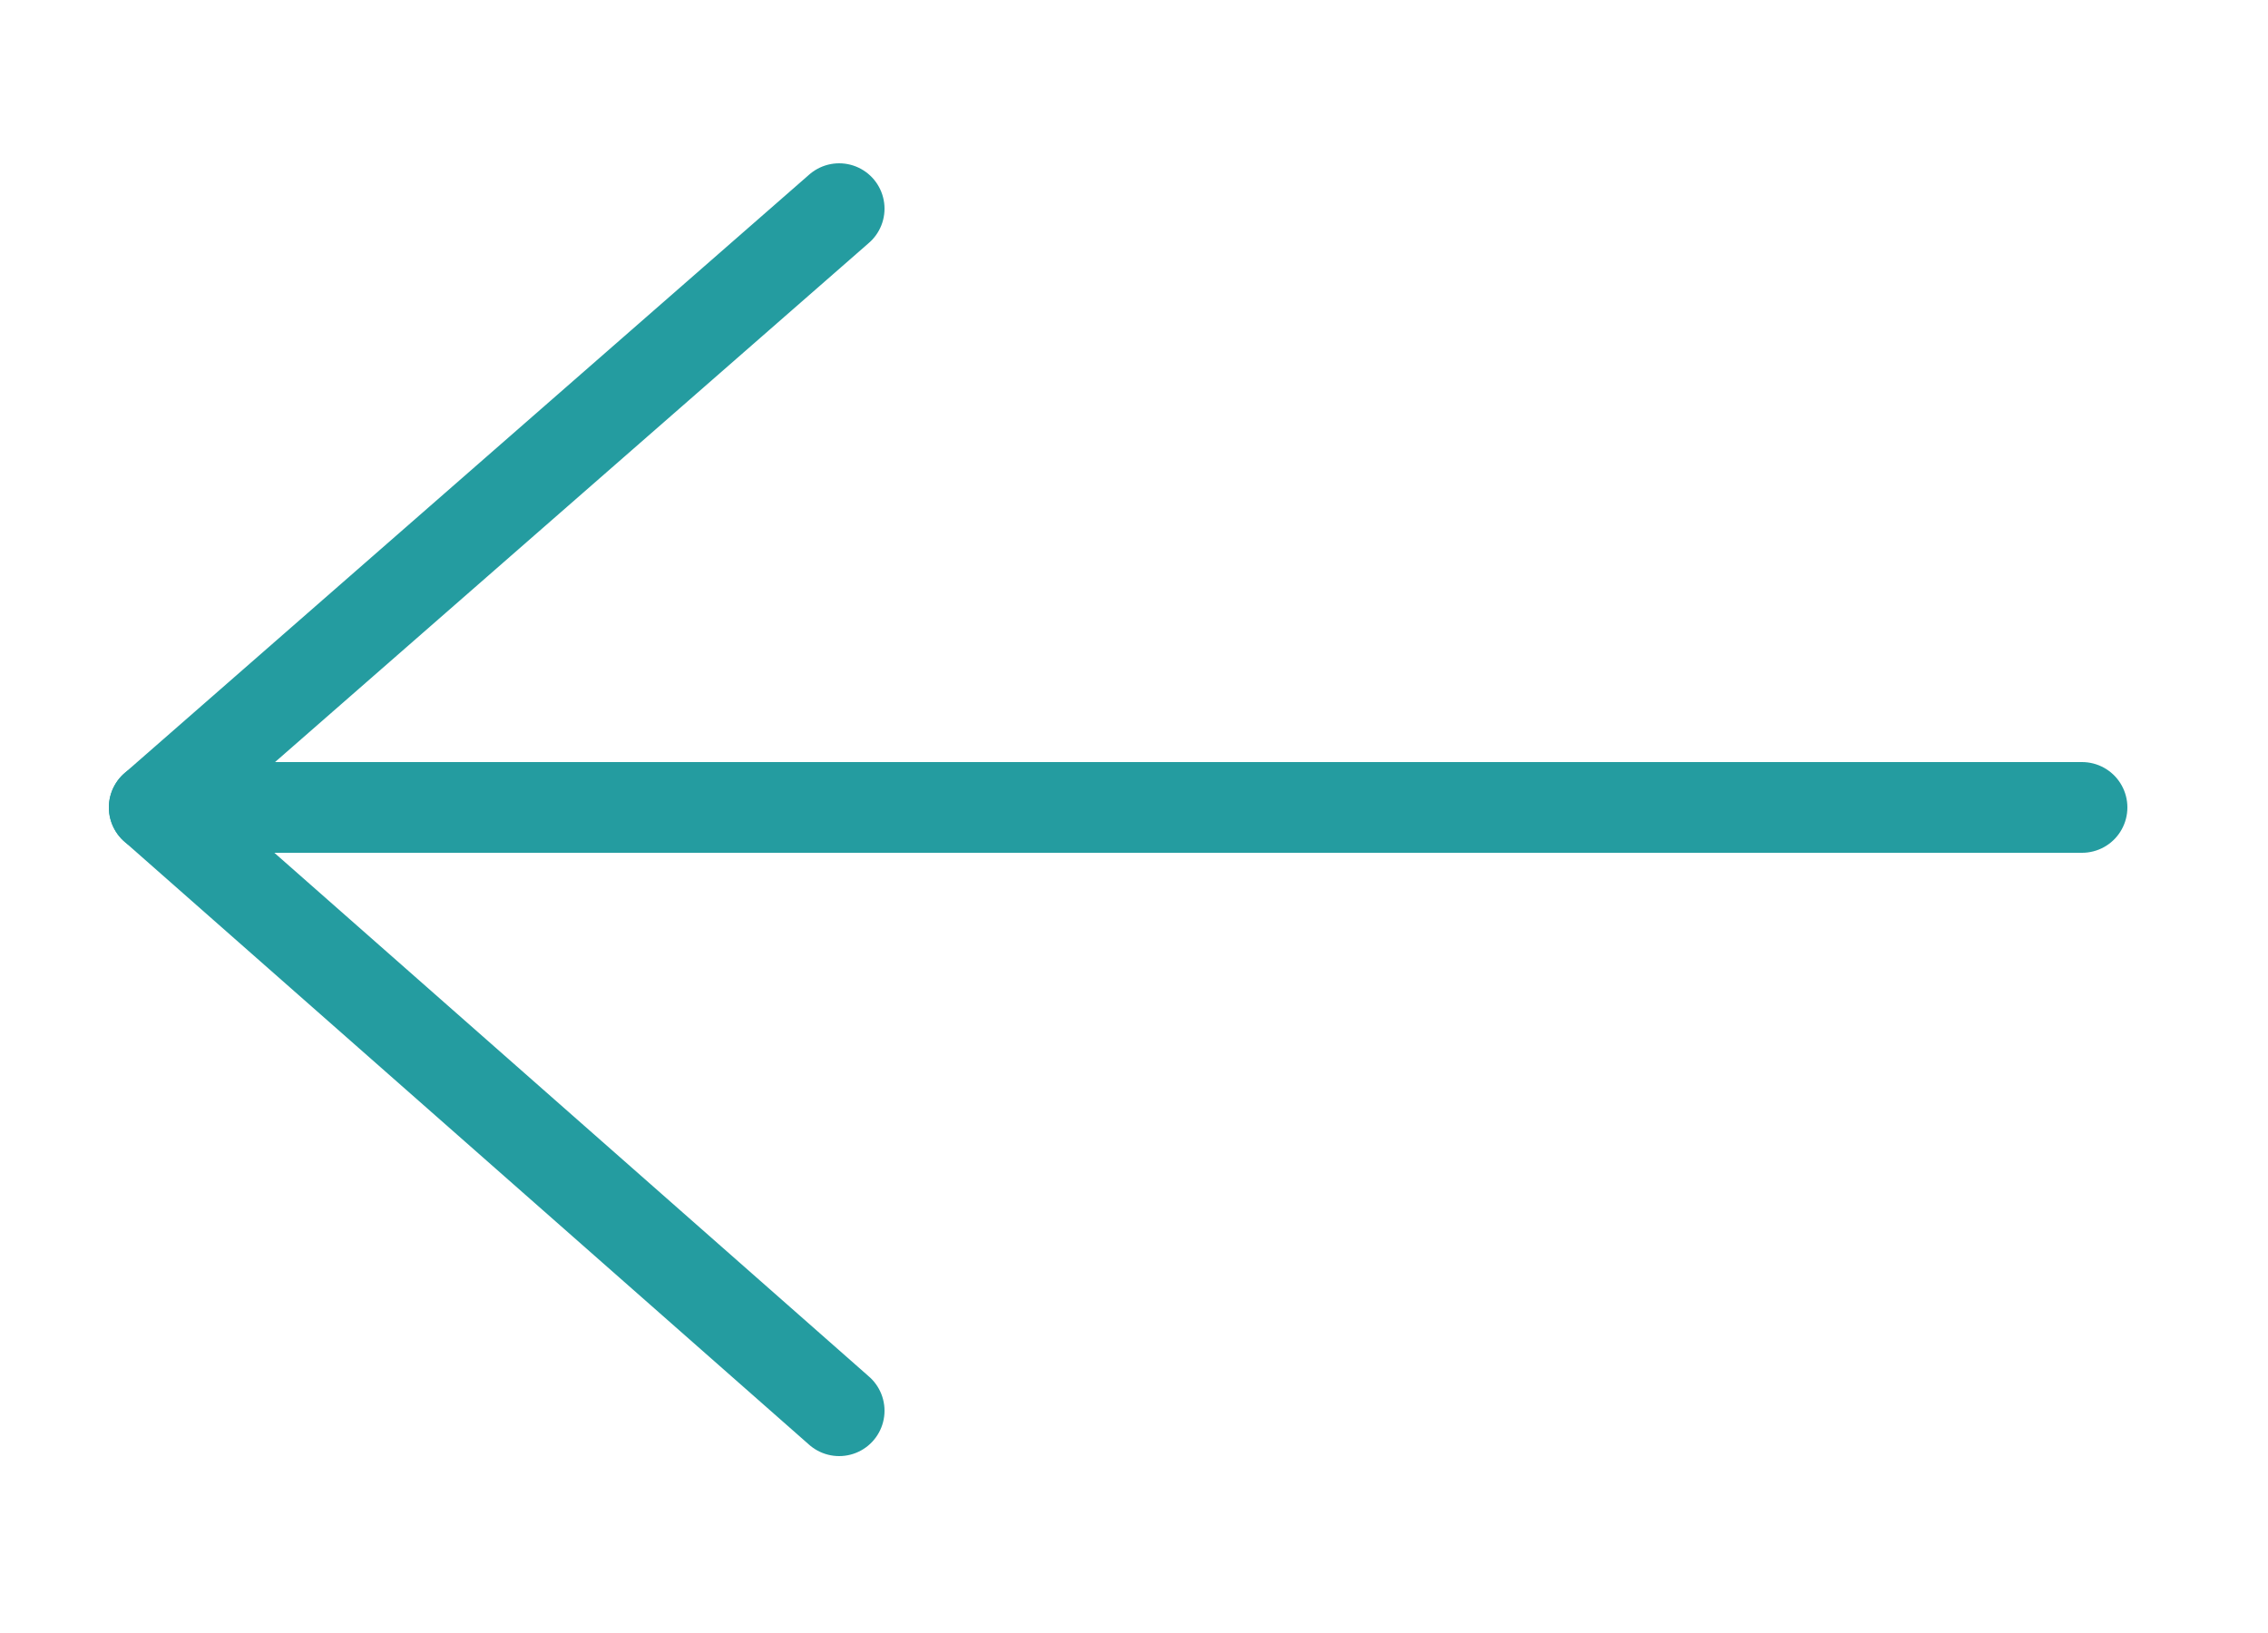
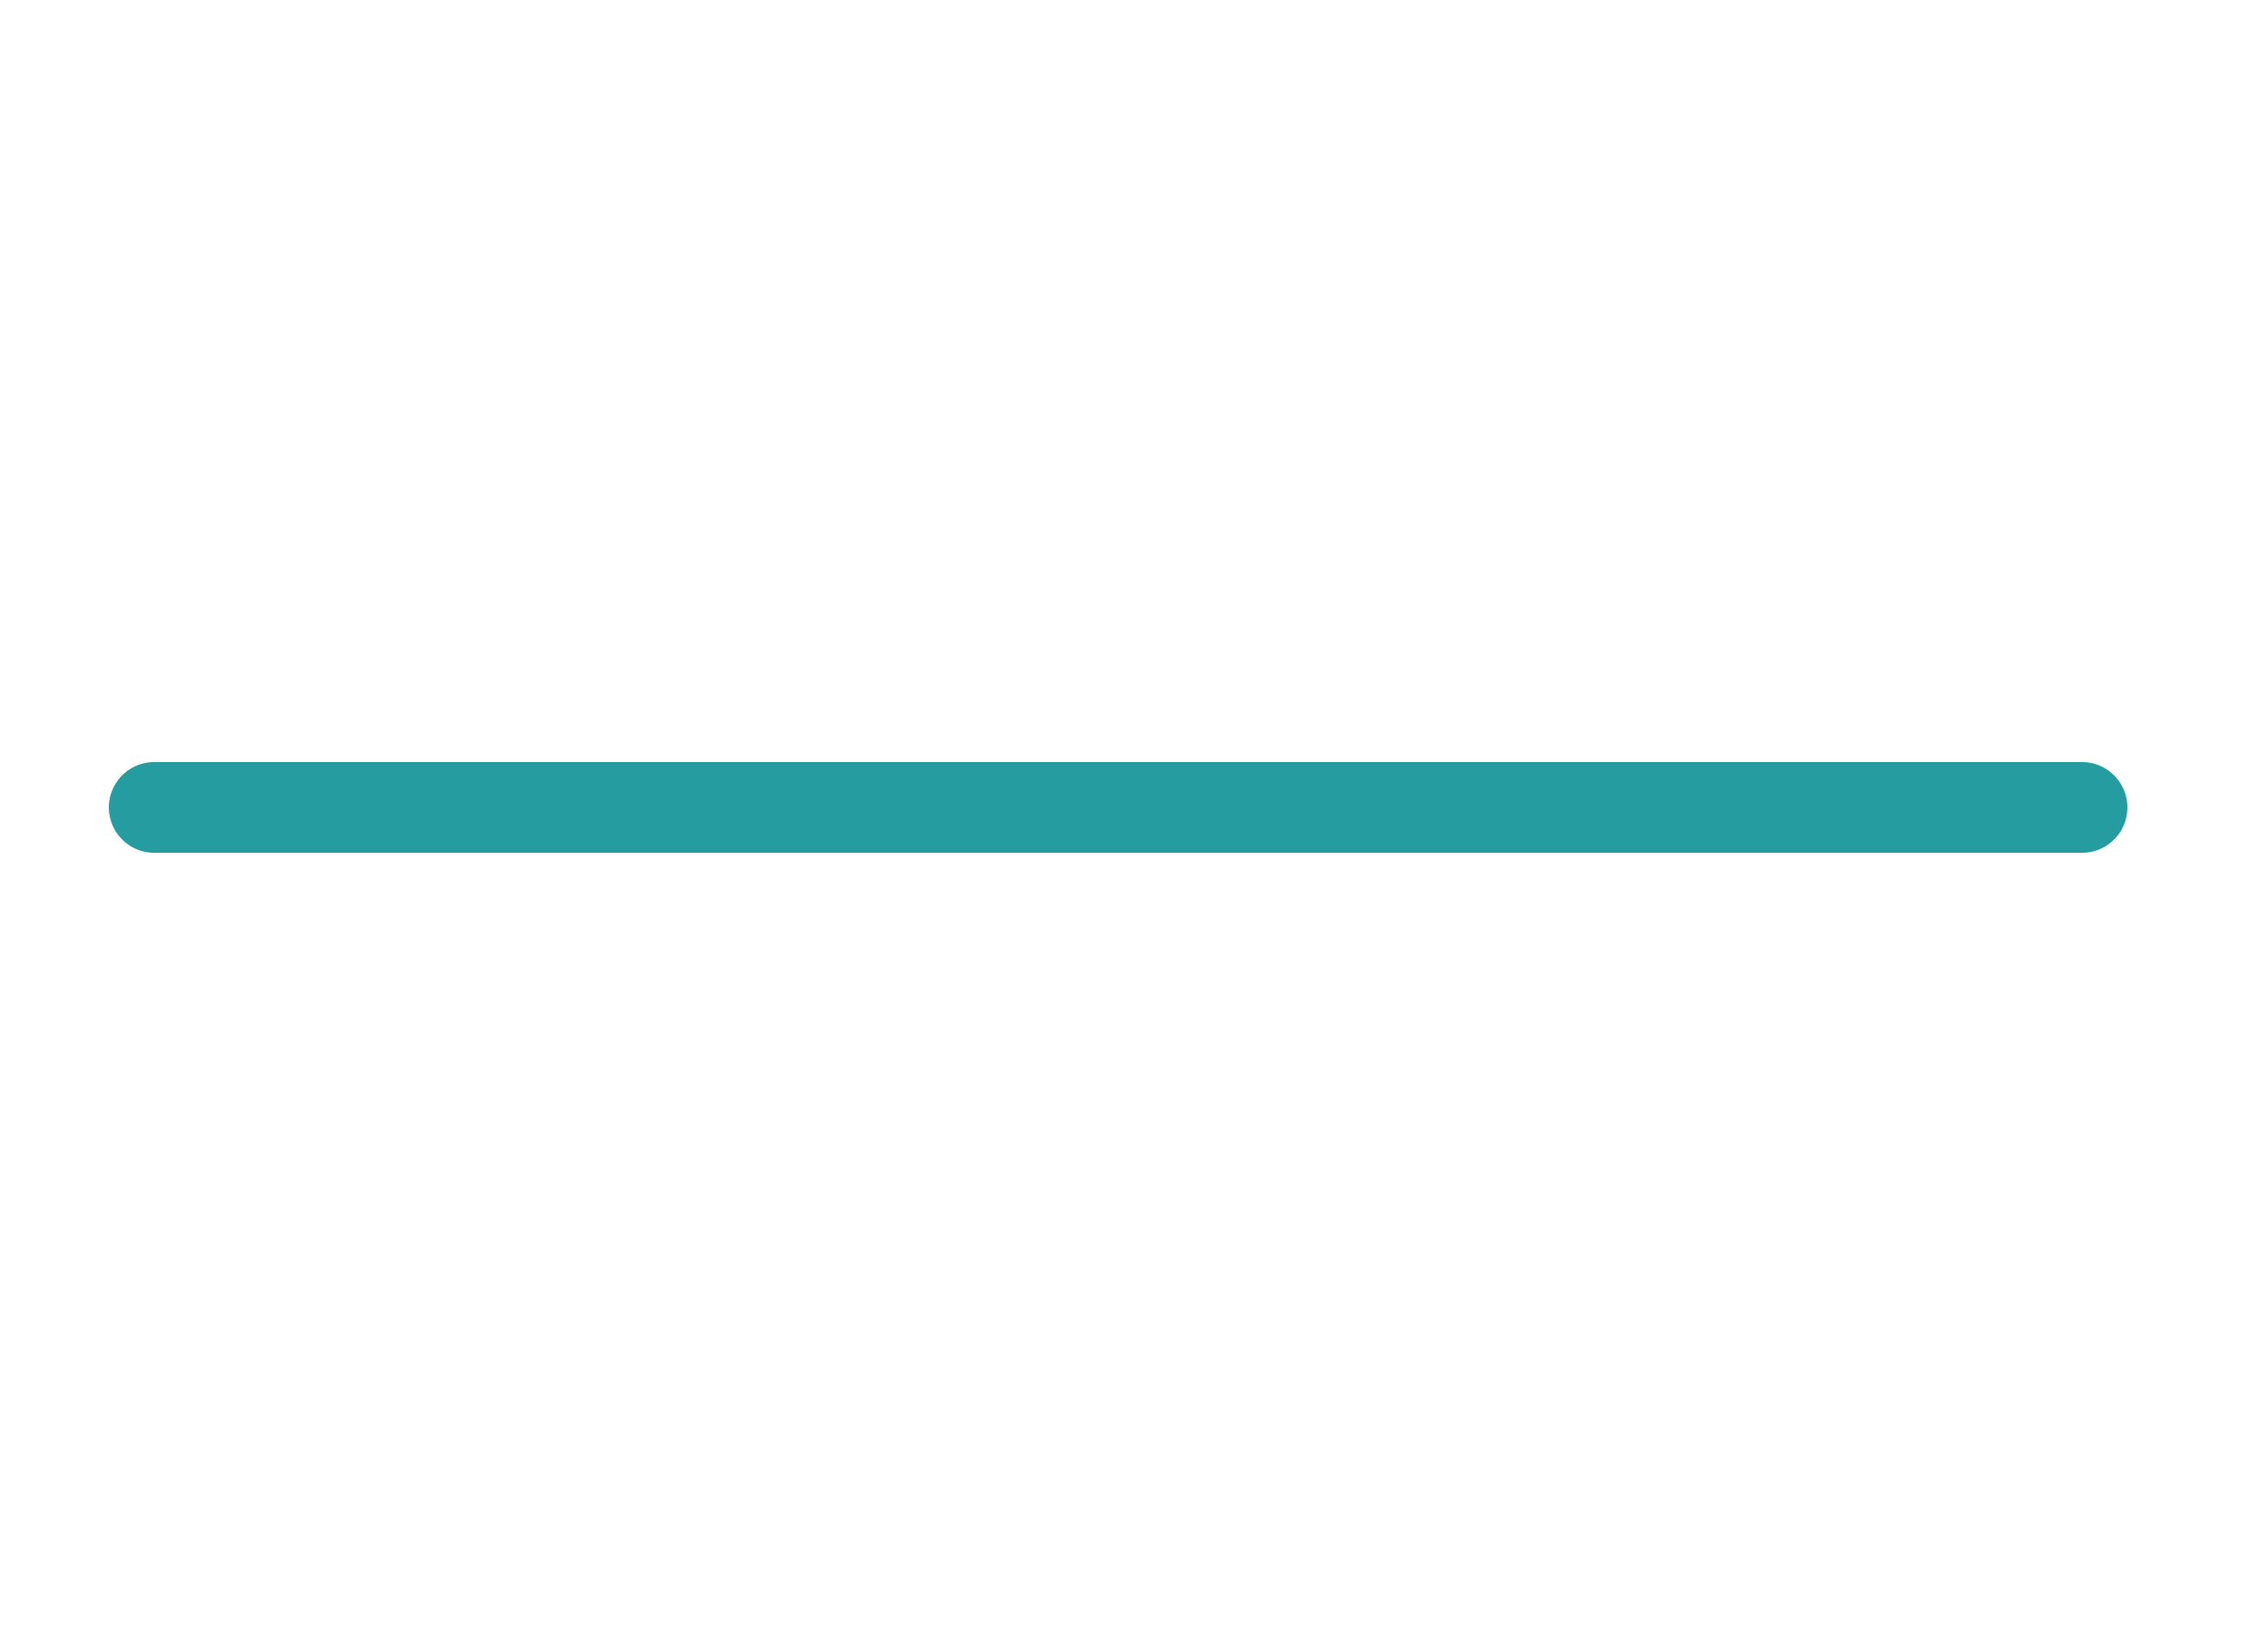
<svg xmlns="http://www.w3.org/2000/svg" id="Layer_1" version="1.1" viewBox="0 0 50 36">
  <defs>
    <style>
      .st0 {
        fill: none;
        stroke: #249ca0;
        stroke-linecap: round;
        stroke-linejoin: round;
        stroke-width: 2px;
      }
    </style>
  </defs>
  <g id="Icon_feather-arrow-right">
    <path id="Path_2" class="st0" d="M45.9,17.8H3.4" />
-     <path id="Path_3" class="st0" d="M18.5,31.1L3.4,17.8l15.1-13.2" />
  </g>
</svg>